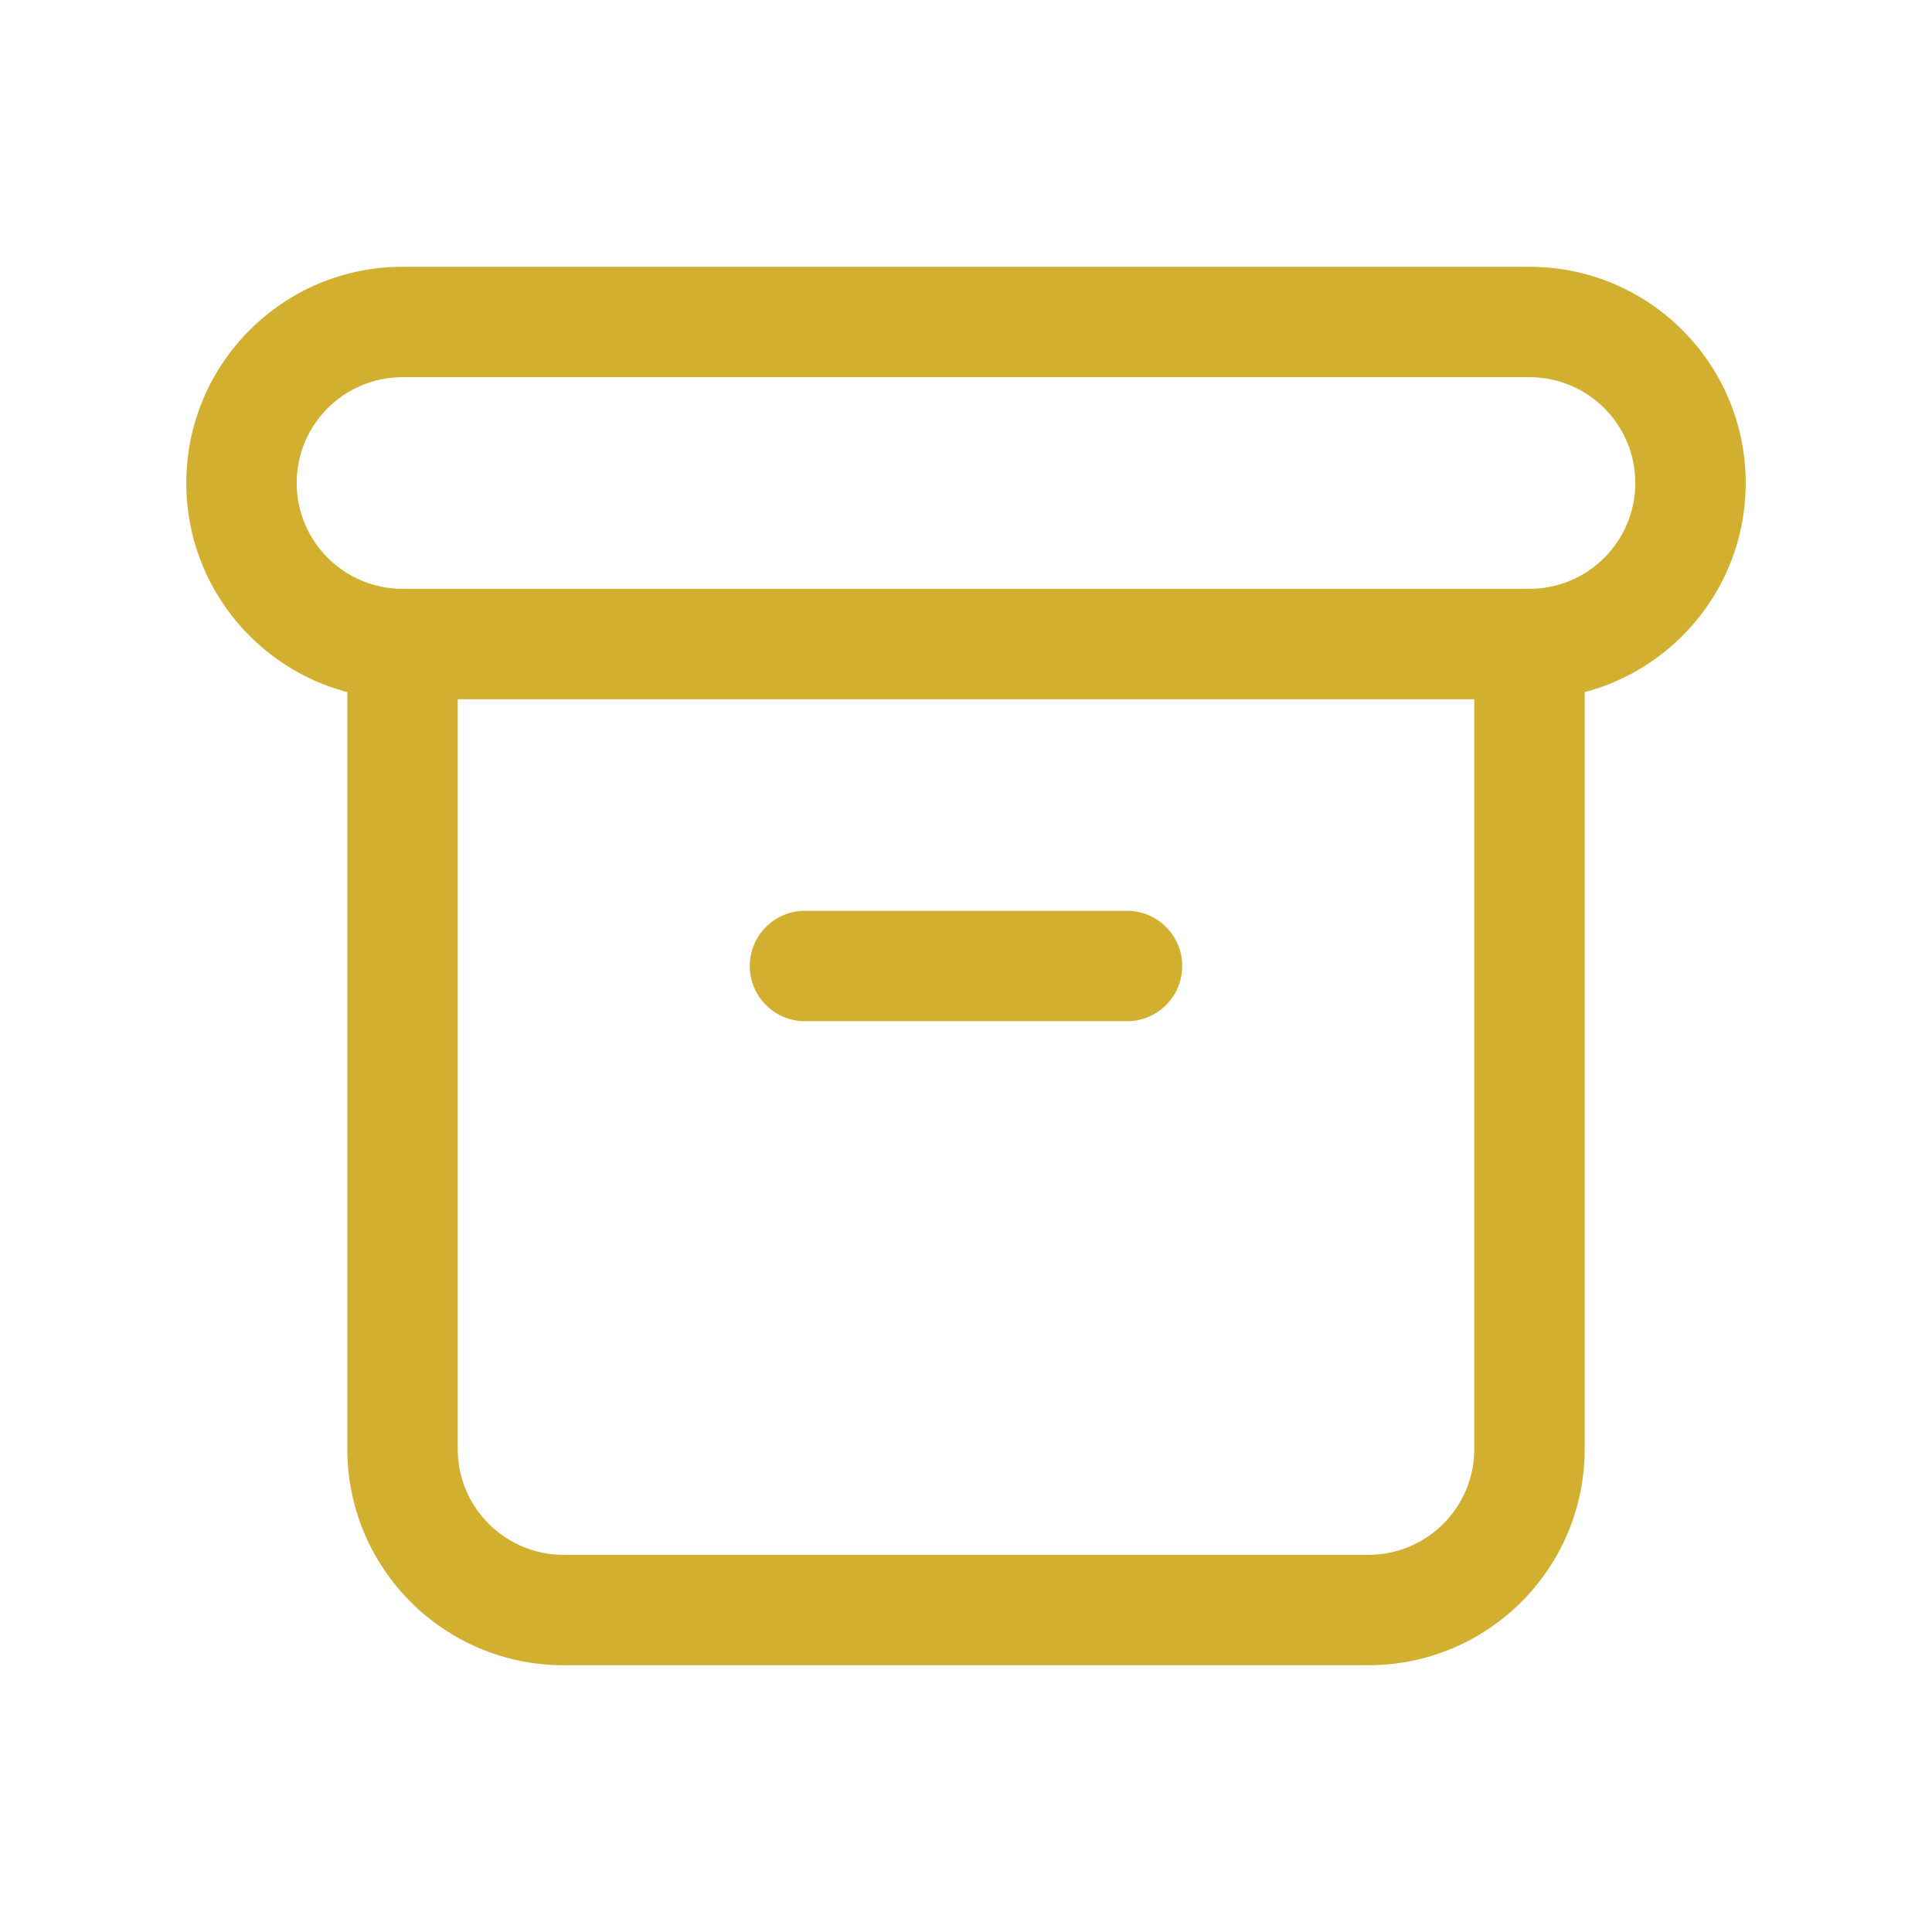
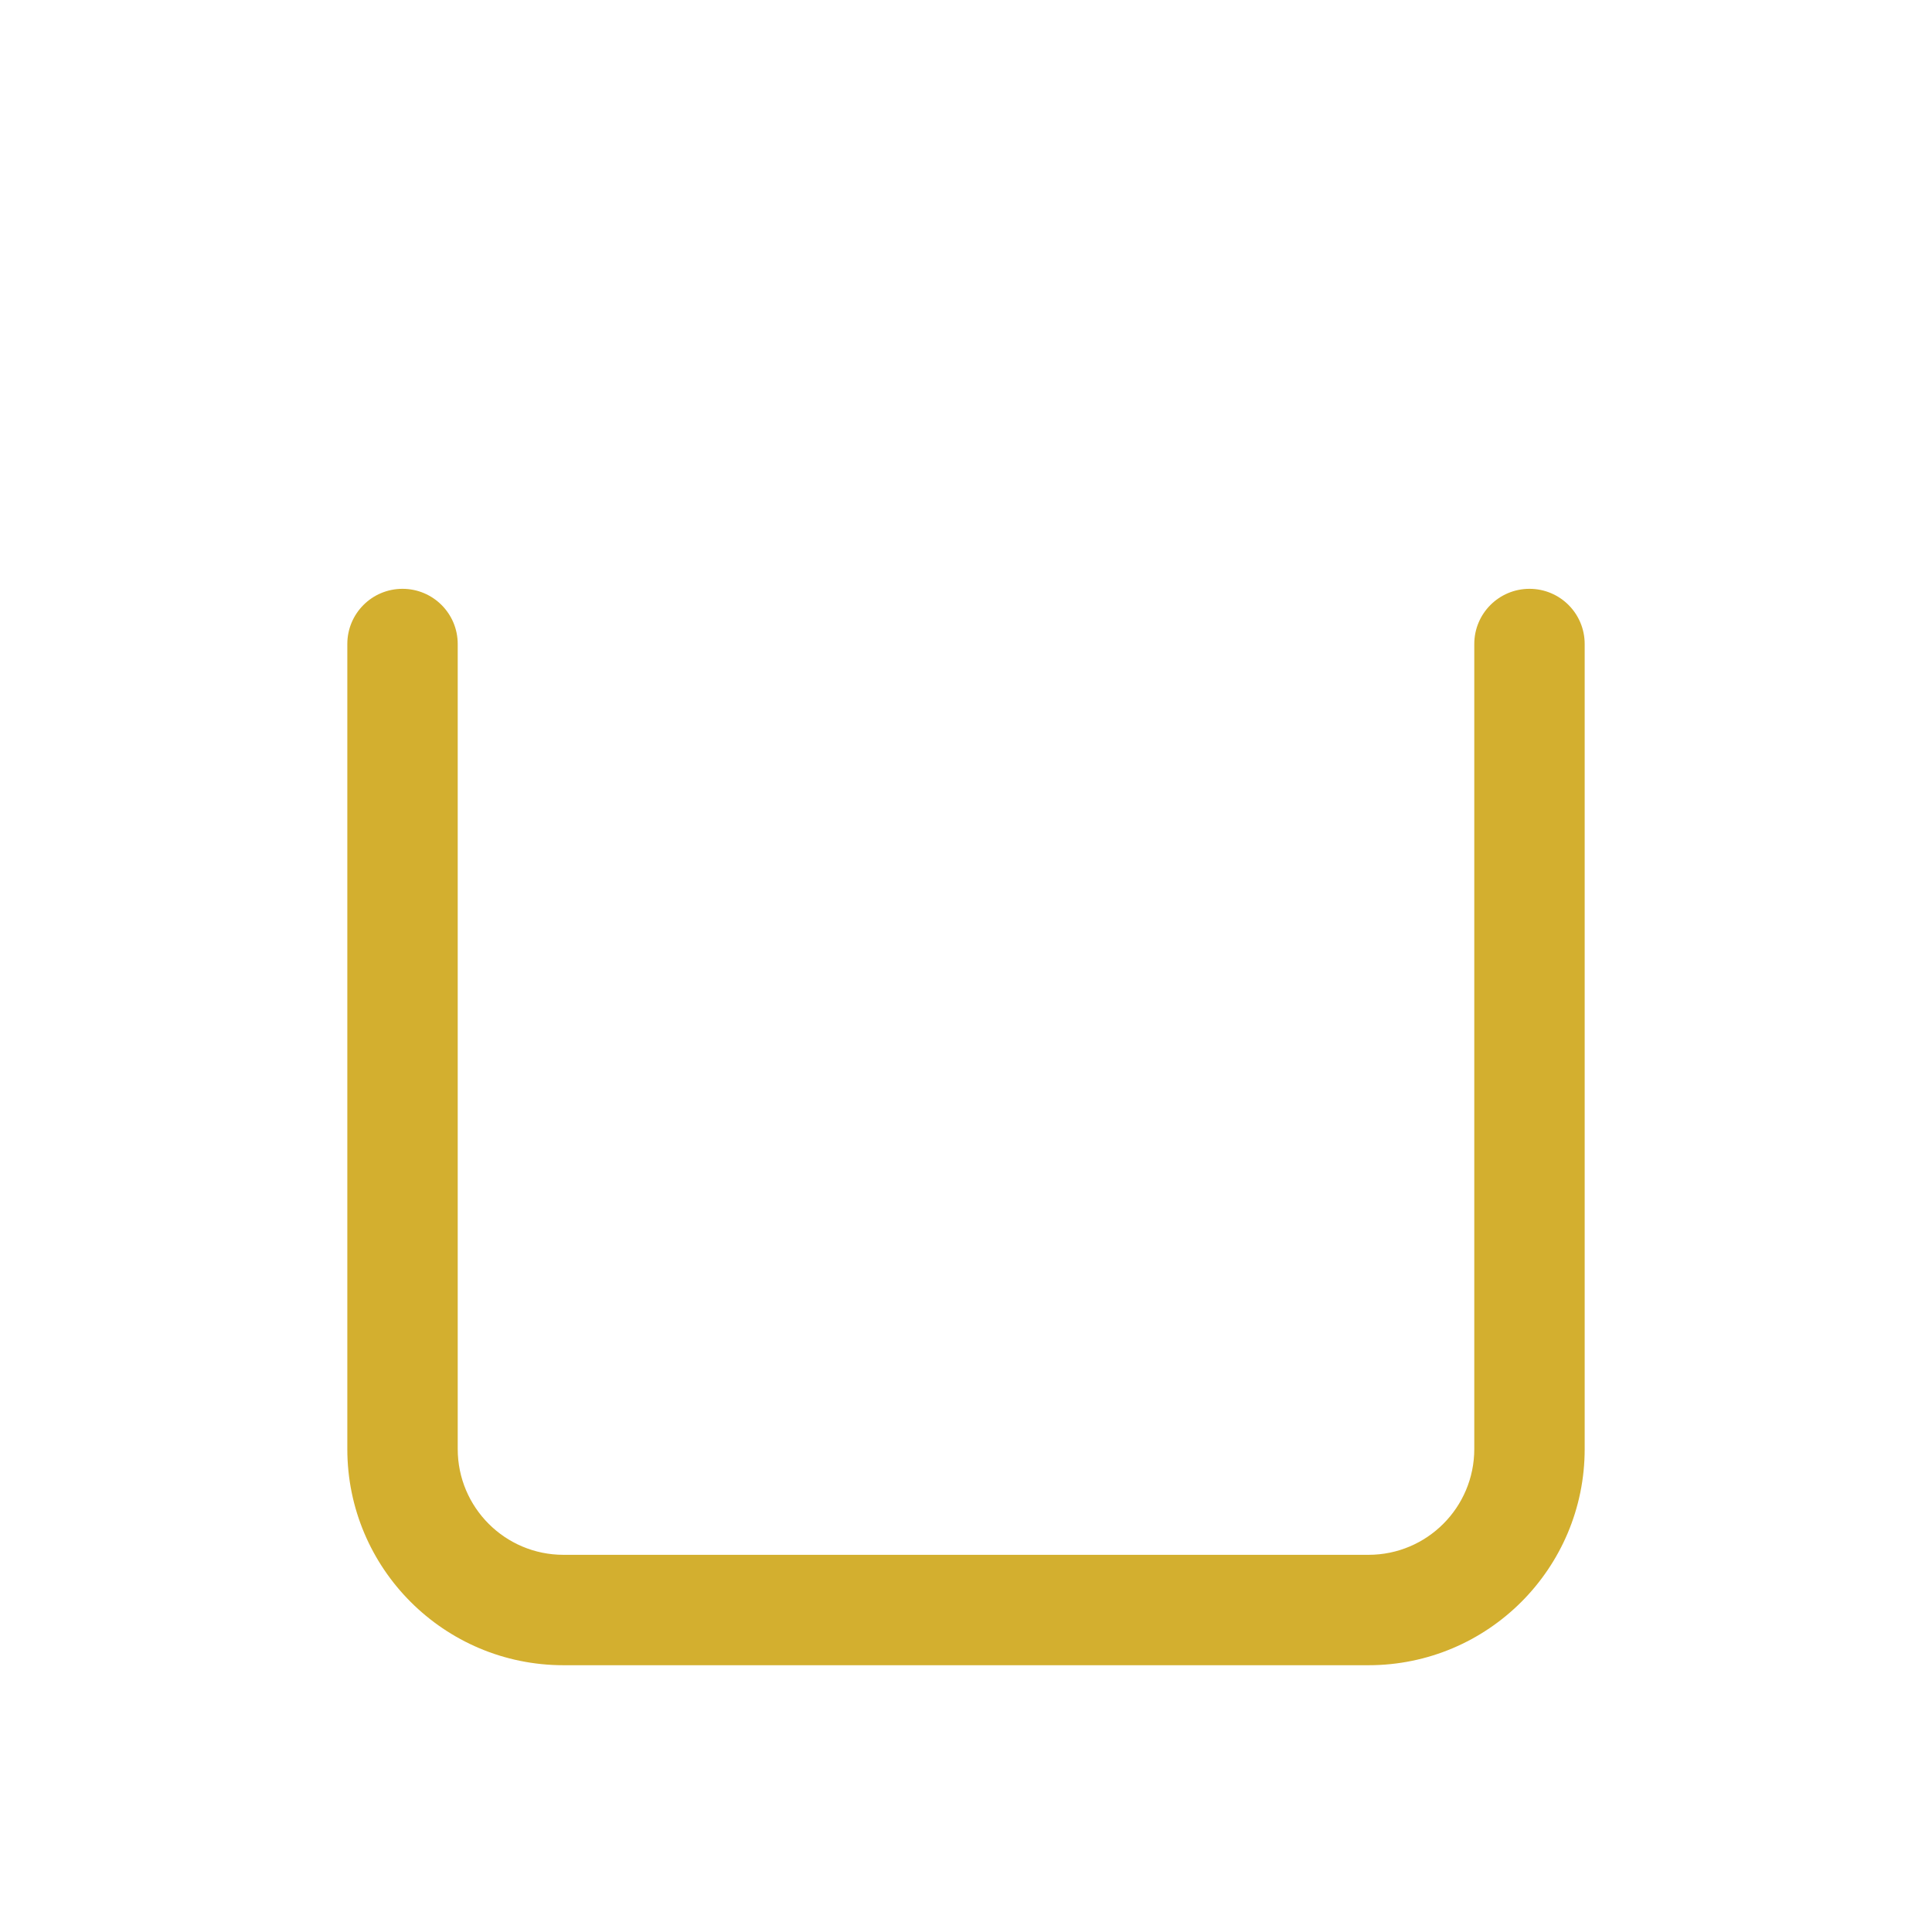
<svg xmlns="http://www.w3.org/2000/svg" width="35" height="35" viewBox="0 0 35 35" fill="none">
-   <path fill-rule="evenodd" clip-rule="evenodd" d="M7.292 4.833H27.708C29.871 4.833 31.625 6.587 31.625 8.75C31.625 10.913 29.871 12.667 27.708 12.667H7.292C5.129 12.667 3.375 10.913 3.375 8.75C3.375 6.587 5.129 4.833 7.292 4.833ZM29.625 8.75C29.625 7.691 28.767 6.833 27.708 6.833H7.292C6.233 6.833 5.375 7.691 5.375 8.75C5.375 9.808 6.233 10.667 7.292 10.667H27.708C28.767 10.667 29.625 9.808 29.625 8.75Z" fill="#D3AF2F" />
-   <path d="M27.708 10.667C28.261 10.667 28.708 11.114 28.708 11.667V26.25C28.708 28.413 26.955 30.167 24.792 30.167H10.208C8.045 30.167 6.292 28.413 6.292 26.25V11.667C6.292 11.114 6.739 10.667 7.292 10.667C7.844 10.667 8.292 11.114 8.292 11.667V26.25C8.292 27.309 9.15 28.167 10.208 28.167H24.792C25.85 28.167 26.708 27.309 26.708 26.25V11.667C26.708 11.114 27.156 10.667 27.708 10.667Z" fill="#D3AF2F" />
-   <path d="M20.417 16.5C20.969 16.5 21.417 16.948 21.417 17.5C21.417 18.052 20.969 18.5 20.417 18.5H14.583C14.031 18.5 13.583 18.052 13.583 17.5C13.583 16.948 14.031 16.5 14.583 16.5H20.417Z" fill="#D3AF2F" />
+   <path d="M27.708 10.667C28.261 10.667 28.708 11.114 28.708 11.667V26.25C28.708 28.413 26.955 30.167 24.792 30.167H10.208C8.045 30.167 6.292 28.413 6.292 26.25V11.667C6.292 11.114 6.739 10.667 7.292 10.667C7.844 10.667 8.292 11.114 8.292 11.667V26.25C8.292 27.309 9.15 28.167 10.208 28.167H24.792C25.85 28.167 26.708 27.309 26.708 26.25V11.667C26.708 11.114 27.156 10.667 27.708 10.667" fill="#D3AF2F" />
</svg>